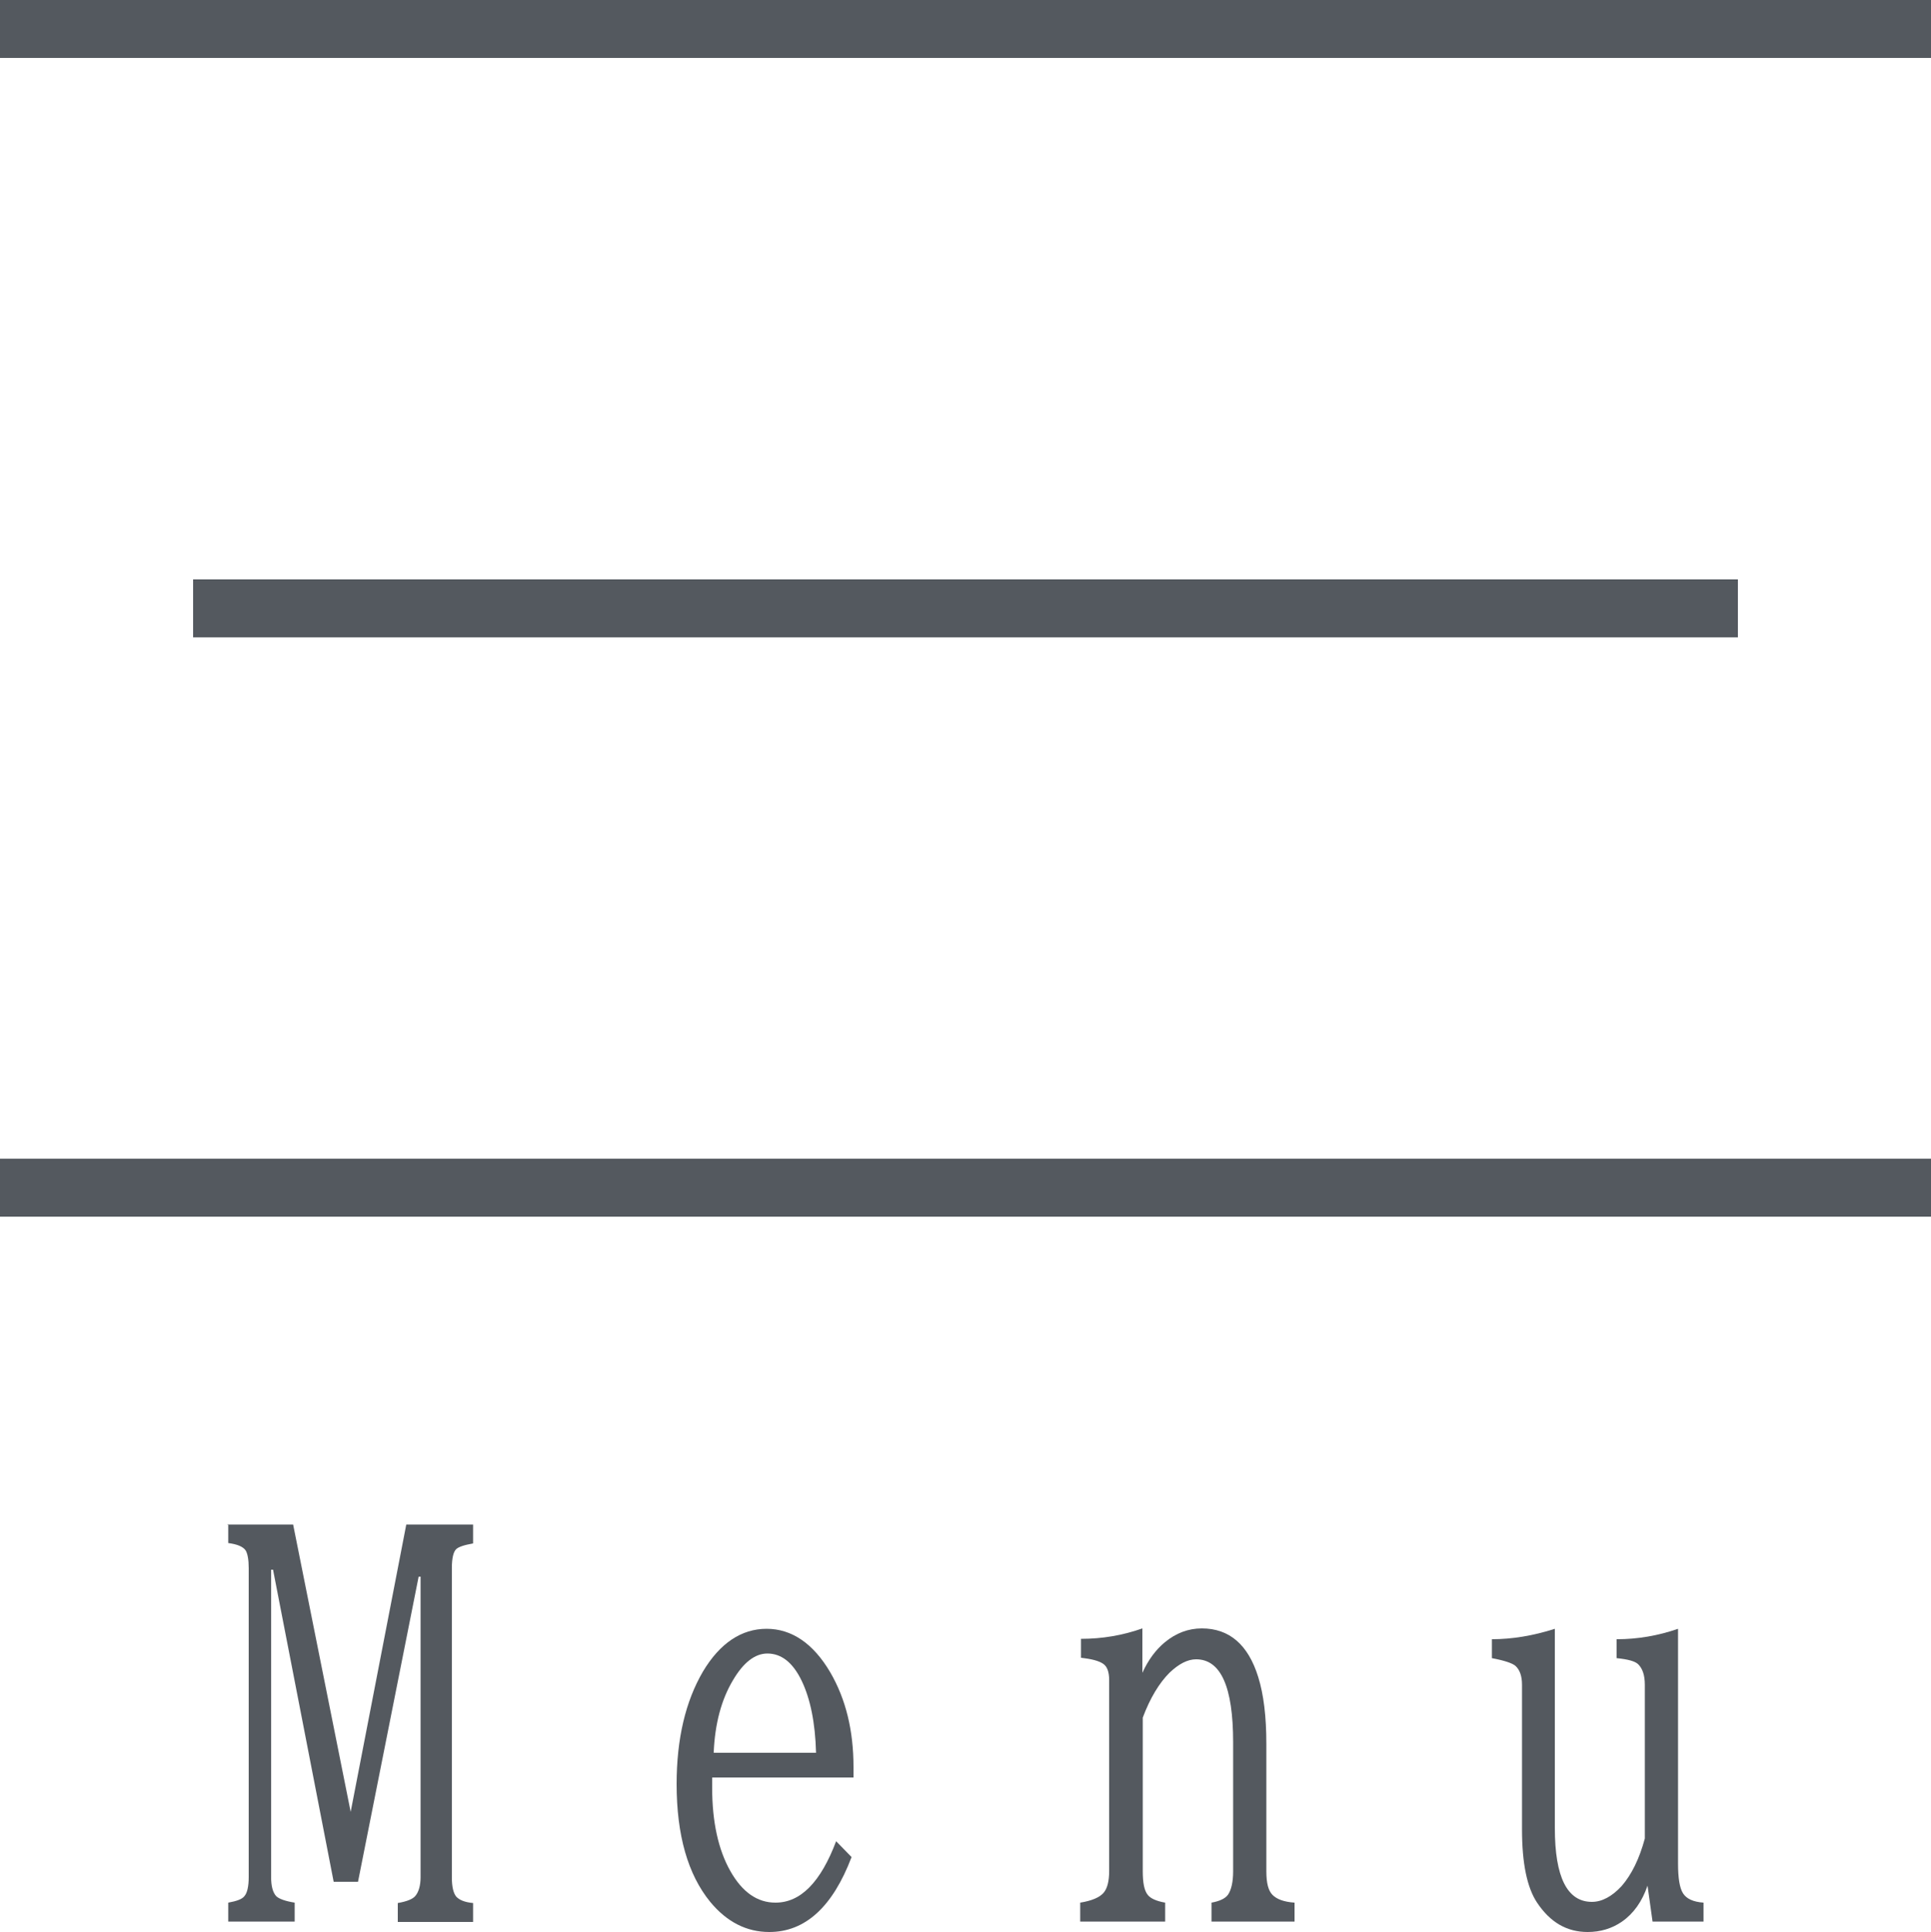
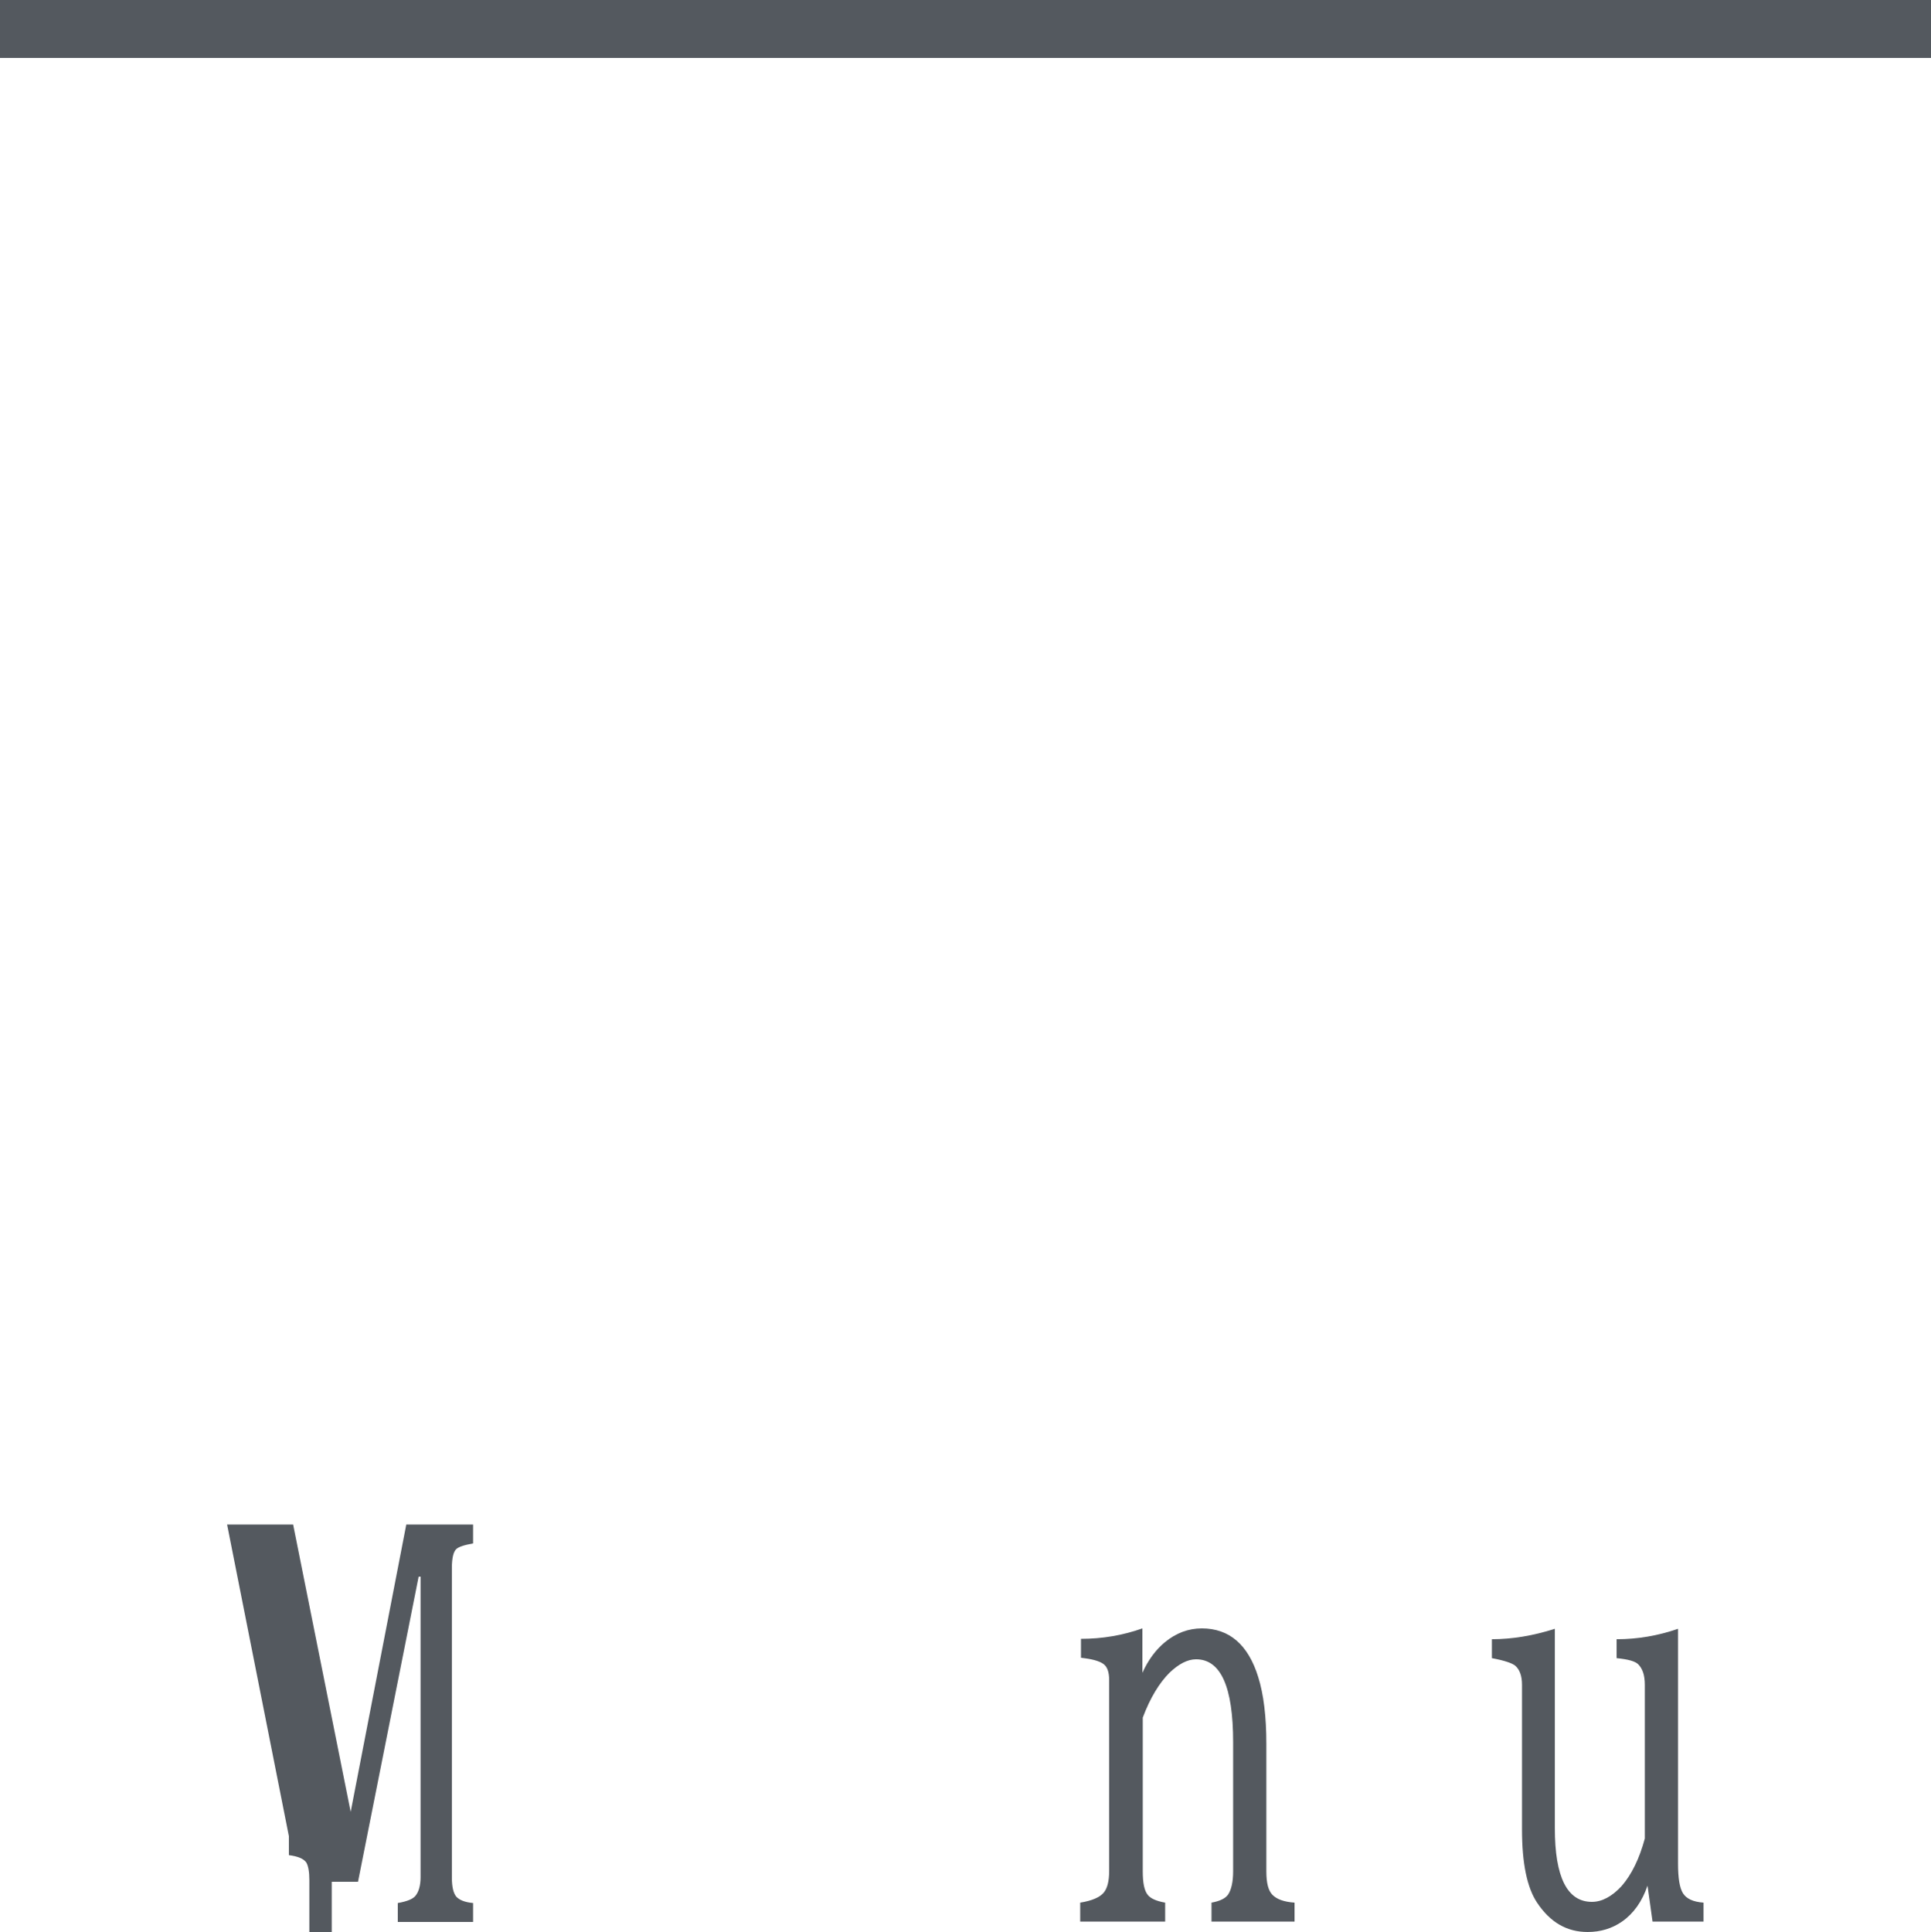
<svg xmlns="http://www.w3.org/2000/svg" id="_レイヤー_2" viewBox="0 0 50 50.02">
  <g id="_レイヤー_1-2">
-     <path d="M5.88,39.47h1.71l1.49,7.44,1.44-7.44h1.73v.49c-.23.04-.38.09-.44.15-.07.07-.11.23-.11.49v8.01c0,.24.04.4.11.49.08.09.22.15.44.17v.49h-1.95v-.49c.23-.04.39-.1.46-.19.08-.1.13-.26.13-.48v-7.78h-.05l-1.57,7.9h-.63l-1.57-8.08h-.05v7.96c0,.22.04.39.13.49.07.07.23.13.48.17v.49h-1.72v-.49c.22-.04.36-.09.42-.17.07-.08.11-.25.11-.49v-8c0-.22-.03-.38-.08-.46-.07-.1-.22-.16-.45-.19v-.49Z" fill="#54595f" />
-     <path d="M18.44,46.02v.26c0,.89.16,1.61.47,2.16.31.55.7.82,1.17.82.65,0,1.17-.53,1.57-1.59l.4.41c-.49,1.29-1.2,1.94-2.13,1.94-.59,0-1.1-.26-1.53-.78-.58-.71-.87-1.73-.87-3.05,0-1.17.23-2.14.68-2.91.44-.74,1-1.11,1.65-1.11s1.21.38,1.65,1.13c.4.69.6,1.5.6,2.45v.27h-3.66ZM21.13,45.38c-.02-.78-.15-1.4-.37-1.86-.23-.48-.53-.71-.89-.71-.32,0-.62.23-.89.69-.3.5-.47,1.13-.5,1.88h2.64Z" fill="#54595f" />
+     <path d="M5.88,39.47h1.71l1.49,7.44,1.44-7.44h1.73v.49c-.23.04-.38.09-.44.15-.07.07-.11.23-.11.49v8.01c0,.24.04.4.11.49.08.09.22.15.44.17v.49h-1.95v-.49c.23-.04.39-.1.46-.19.08-.1.13-.26.13-.48v-7.78h-.05l-1.57,7.9h-.63h-.05v7.96c0,.22.04.39.13.49.07.07.23.13.48.17v.49h-1.72v-.49c.22-.04.36-.09.42-.17.07-.08.11-.25.11-.49v-8c0-.22-.03-.38-.08-.46-.07-.1-.22-.16-.45-.19v-.49Z" fill="#54595f" />
    <path d="M27.97,49.75v-.49c.31-.05.51-.14.61-.26.09-.11.14-.29.14-.56v-4.94c0-.21-.05-.35-.15-.42-.11-.08-.31-.13-.58-.16v-.49c.55,0,1.08-.09,1.59-.27v1.15c.15-.33.34-.59.58-.79.29-.24.61-.36.96-.36.71,0,1.2.42,1.46,1.26.14.45.21,1.02.21,1.73v3.3c0,.3.05.5.16.61.11.11.29.18.57.2v.49h-2.15v-.49c.22-.04.36-.11.43-.21.08-.12.13-.32.13-.6v-3.34c0-1.44-.32-2.15-.96-2.15-.22,0-.45.12-.69.35-.26.26-.5.65-.69,1.16v3.98c0,.3.04.5.13.61.07.09.22.16.45.2v.49h-2.18Z" fill="#54595f" />
    <path d="M42.79,49.75l-.13-.93c-.14.41-.36.72-.66.93-.26.18-.56.27-.89.27-.54,0-.97-.25-1.31-.76-.26-.39-.39-1.02-.39-1.89v-3.75c0-.23-.06-.39-.17-.49-.08-.07-.29-.14-.61-.2v-.49c.52,0,1.07-.09,1.63-.27v5.16c0,1.27.32,1.91.96,1.91.26,0,.52-.14.77-.41.26-.3.46-.71.6-1.23v-3.98c0-.25-.06-.42-.17-.53-.08-.08-.26-.13-.56-.16v-.49c.54,0,1.07-.09,1.59-.27v6.08c0,.37.04.63.13.77.09.14.26.22.53.24v.49h-1.33Z" fill="#54595f" />
    <rect width="50" height="1.5" fill="#54595f" />
-     <rect x="5" y="15" width="40" height="1.5" fill="#54595f" />
-     <rect y="30" width="50" height="1.5" fill="#54595f" />
  </g>
</svg>